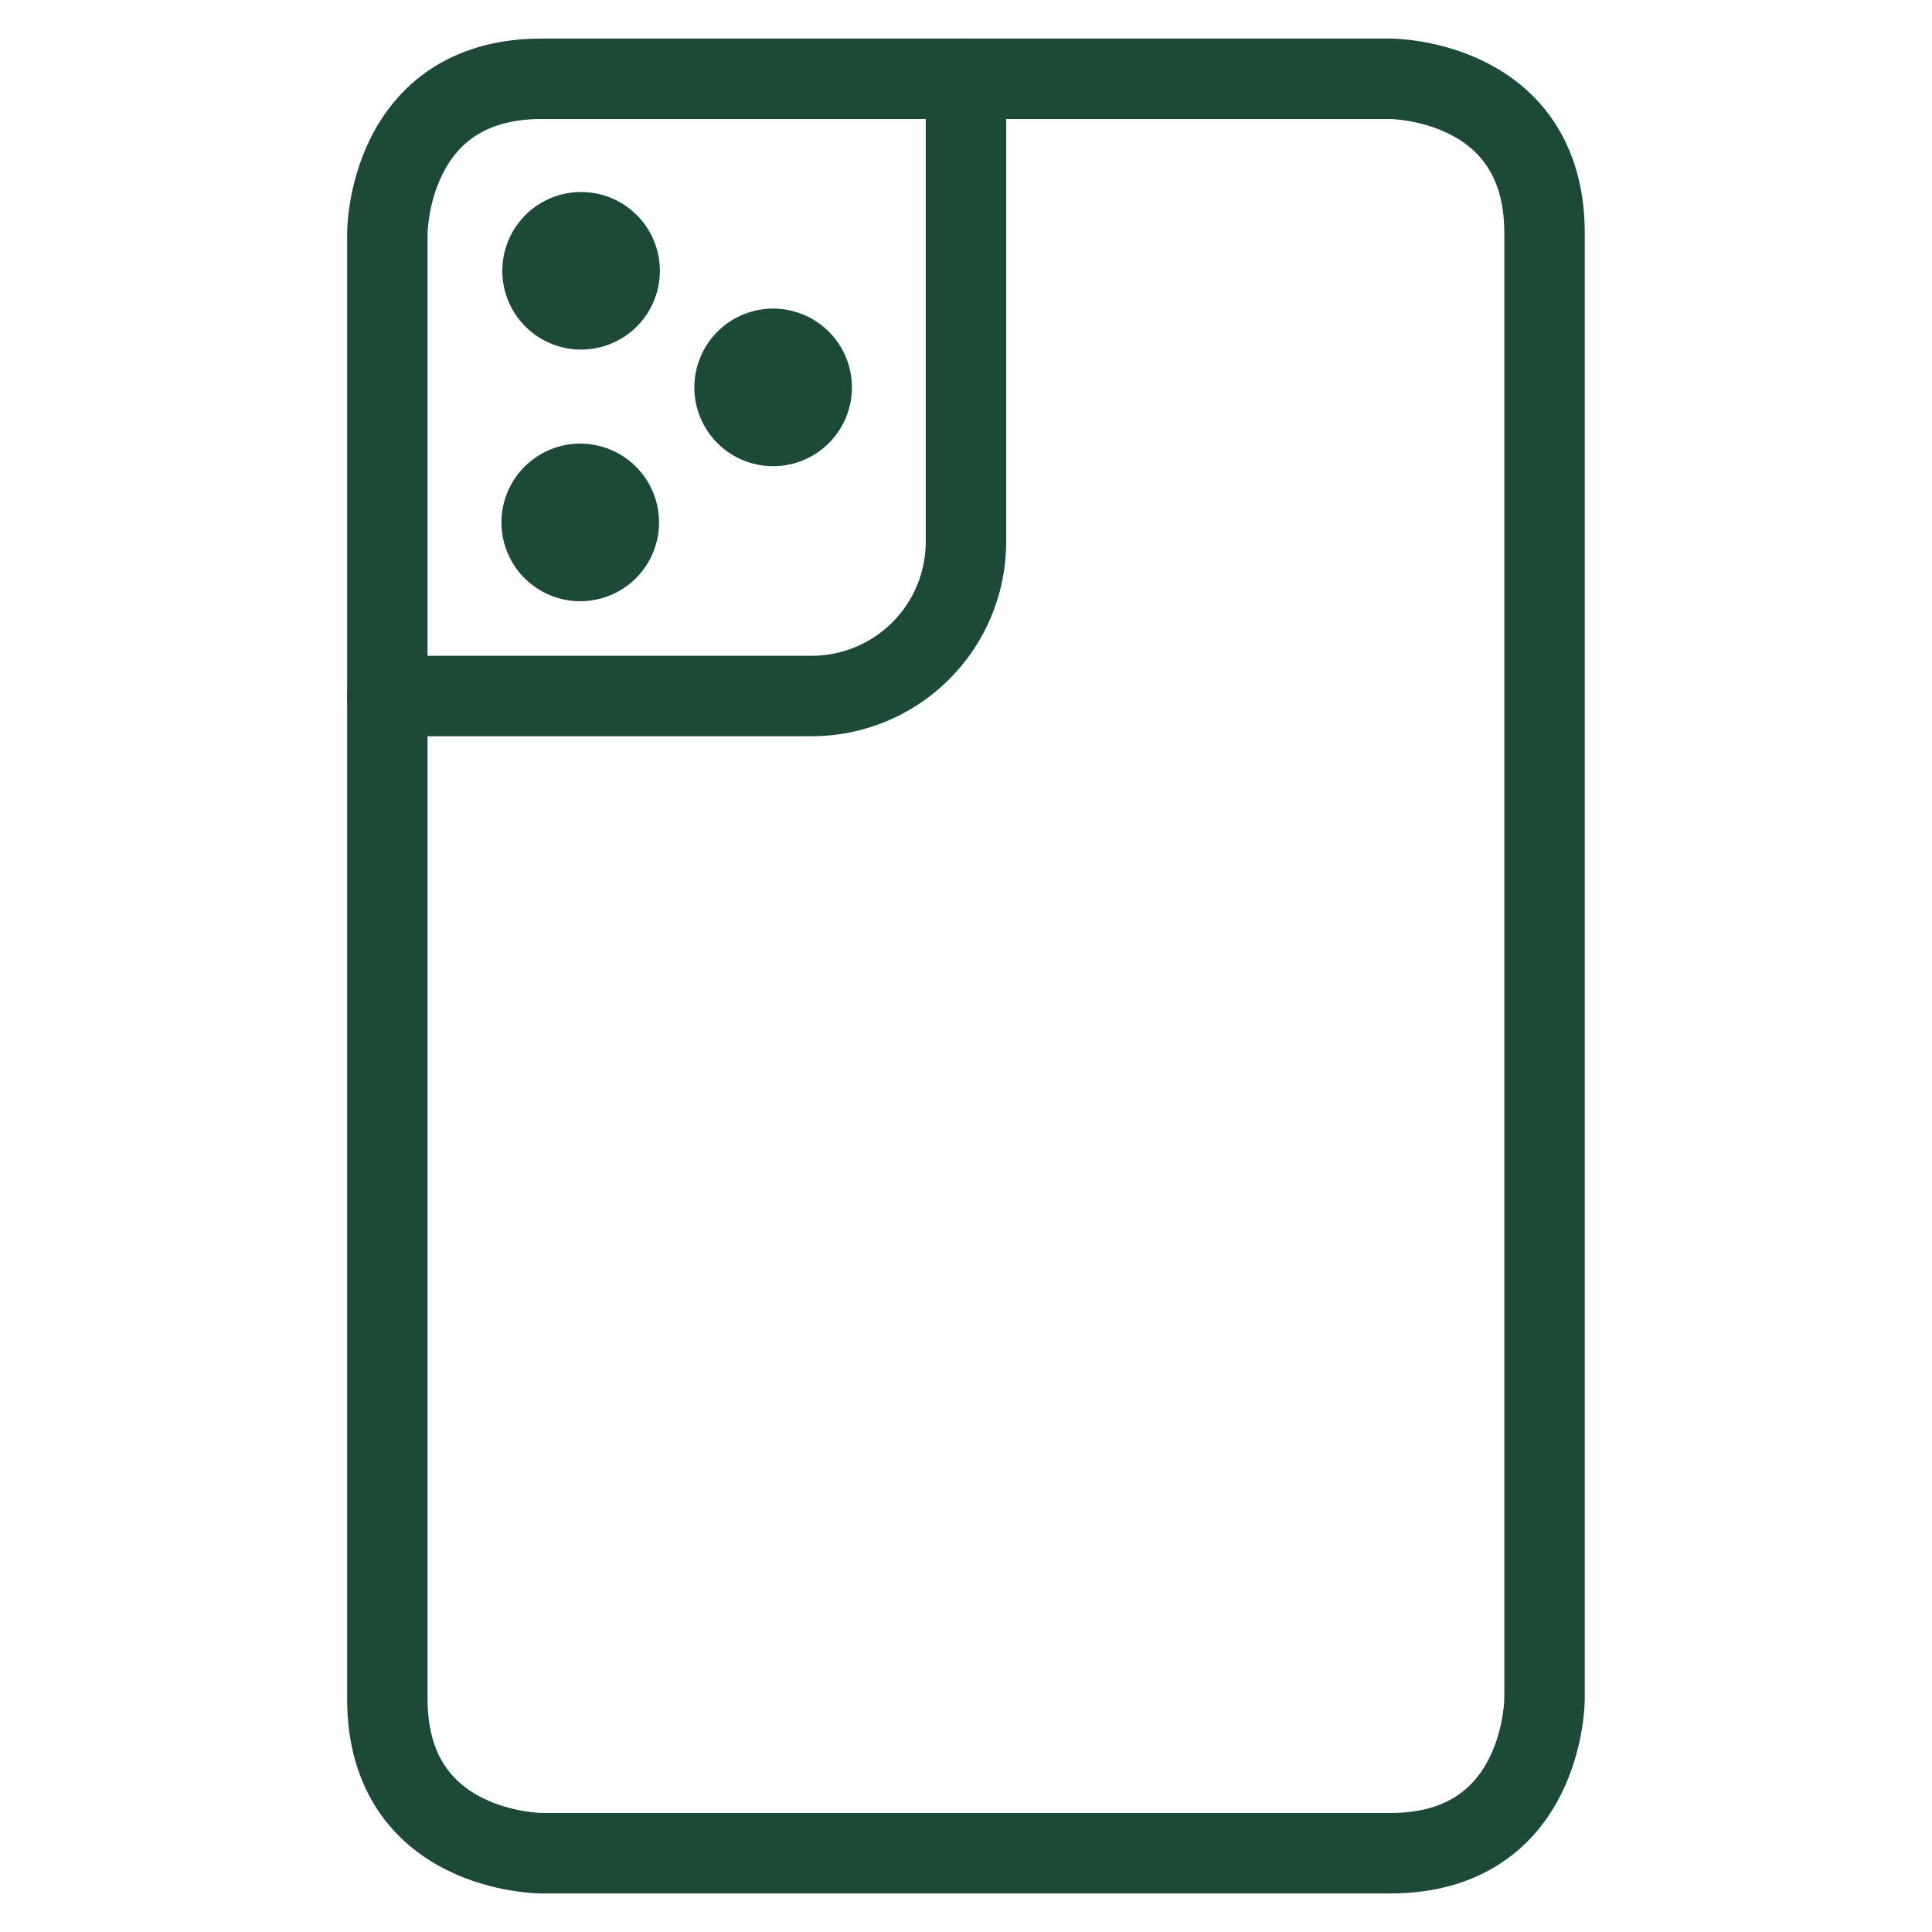
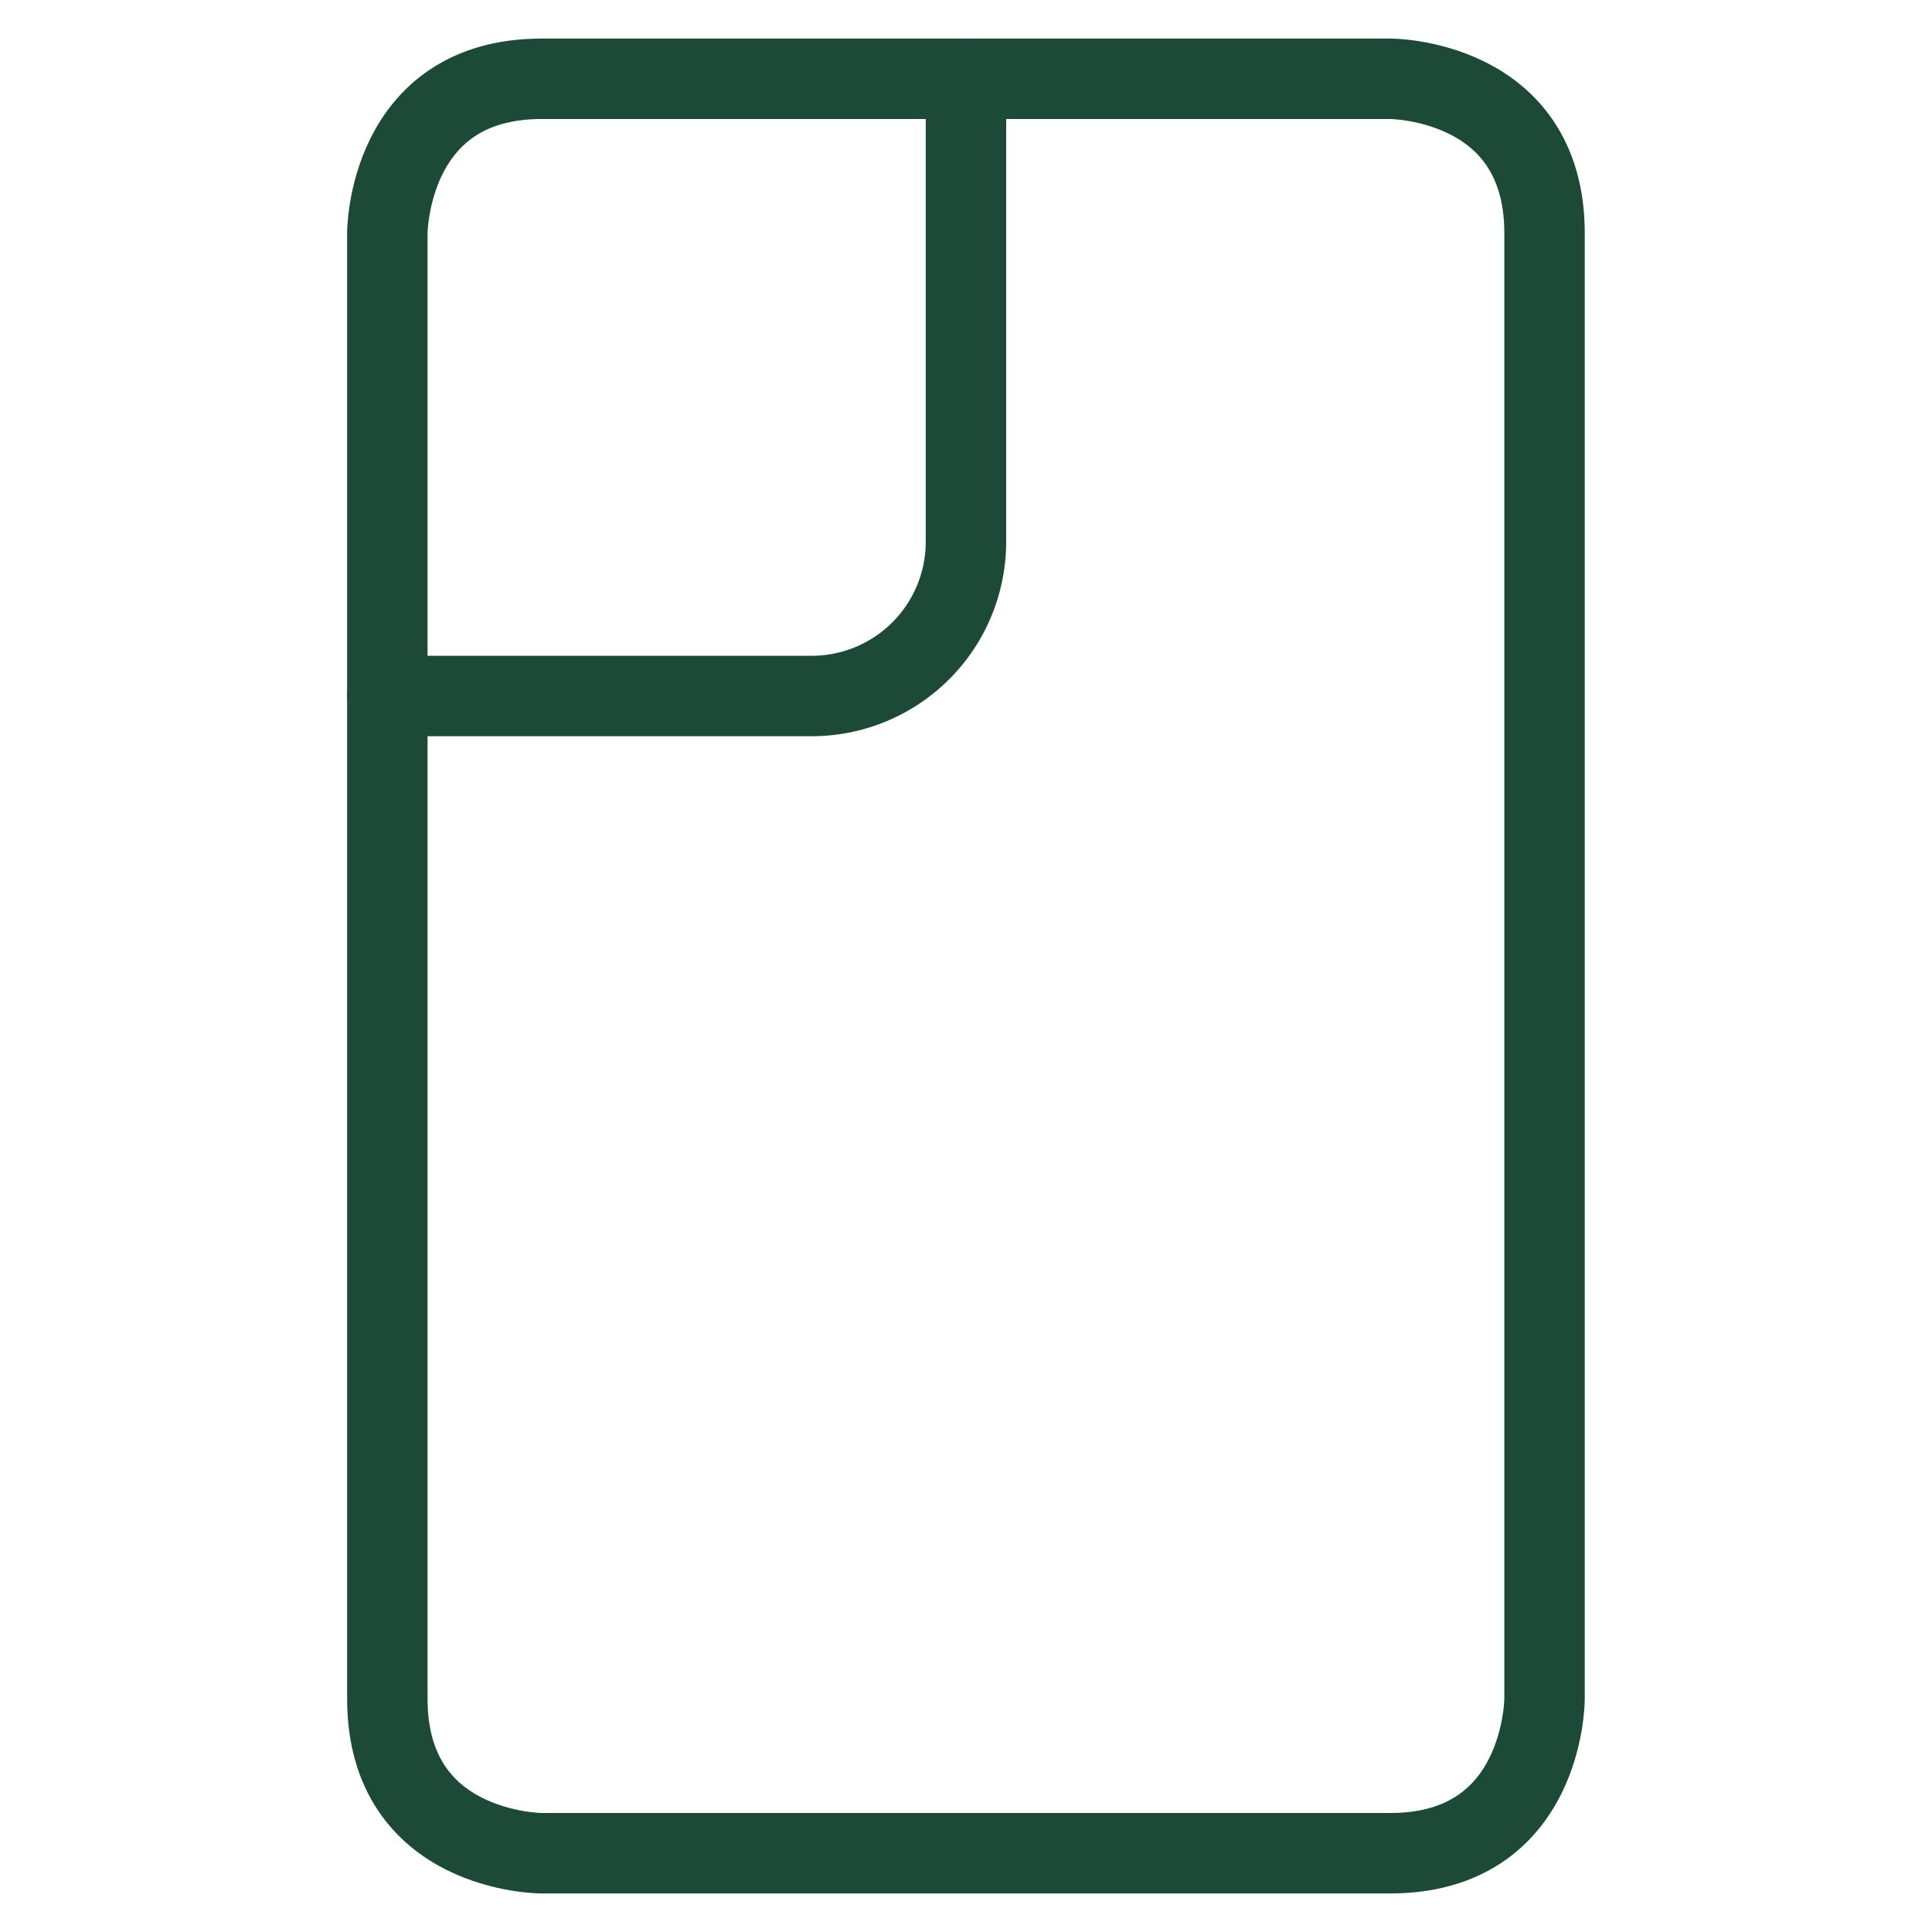
<svg xmlns="http://www.w3.org/2000/svg" width="49" height="49" fill="none">
  <path stroke="#1C4A36" stroke-linecap="round" stroke-linejoin="round" stroke-width="2.04" d="M13.738 1.998H35.26s3.913 0 3.913 3.914v37.176s0 3.914-3.913 3.914H13.738s-3.914 0-3.914-3.914V5.912s0-3.914 3.914-3.914" />
-   <path stroke="#1C4A36" stroke-linecap="round" stroke-linejoin="round" stroke-width="2.04" d="M13.76 6.868a.978.978 0 1 0 1.956 0 .978.978 0 0 0-1.956 0M18.63 9.825a.978.978 0 1 0 1.957 0 .978.978 0 0 0-1.956 0M13.738 13.25a.978.978 0 1 0 1.957 0 .978.978 0 0 0-1.957 0" />
  <path stroke="#1C4A36" stroke-linecap="round" stroke-linejoin="round" stroke-width="2.04" d="M9.824 17.652h10.762a3.913 3.913 0 0 0 3.913-3.914V1.998" />
</svg>